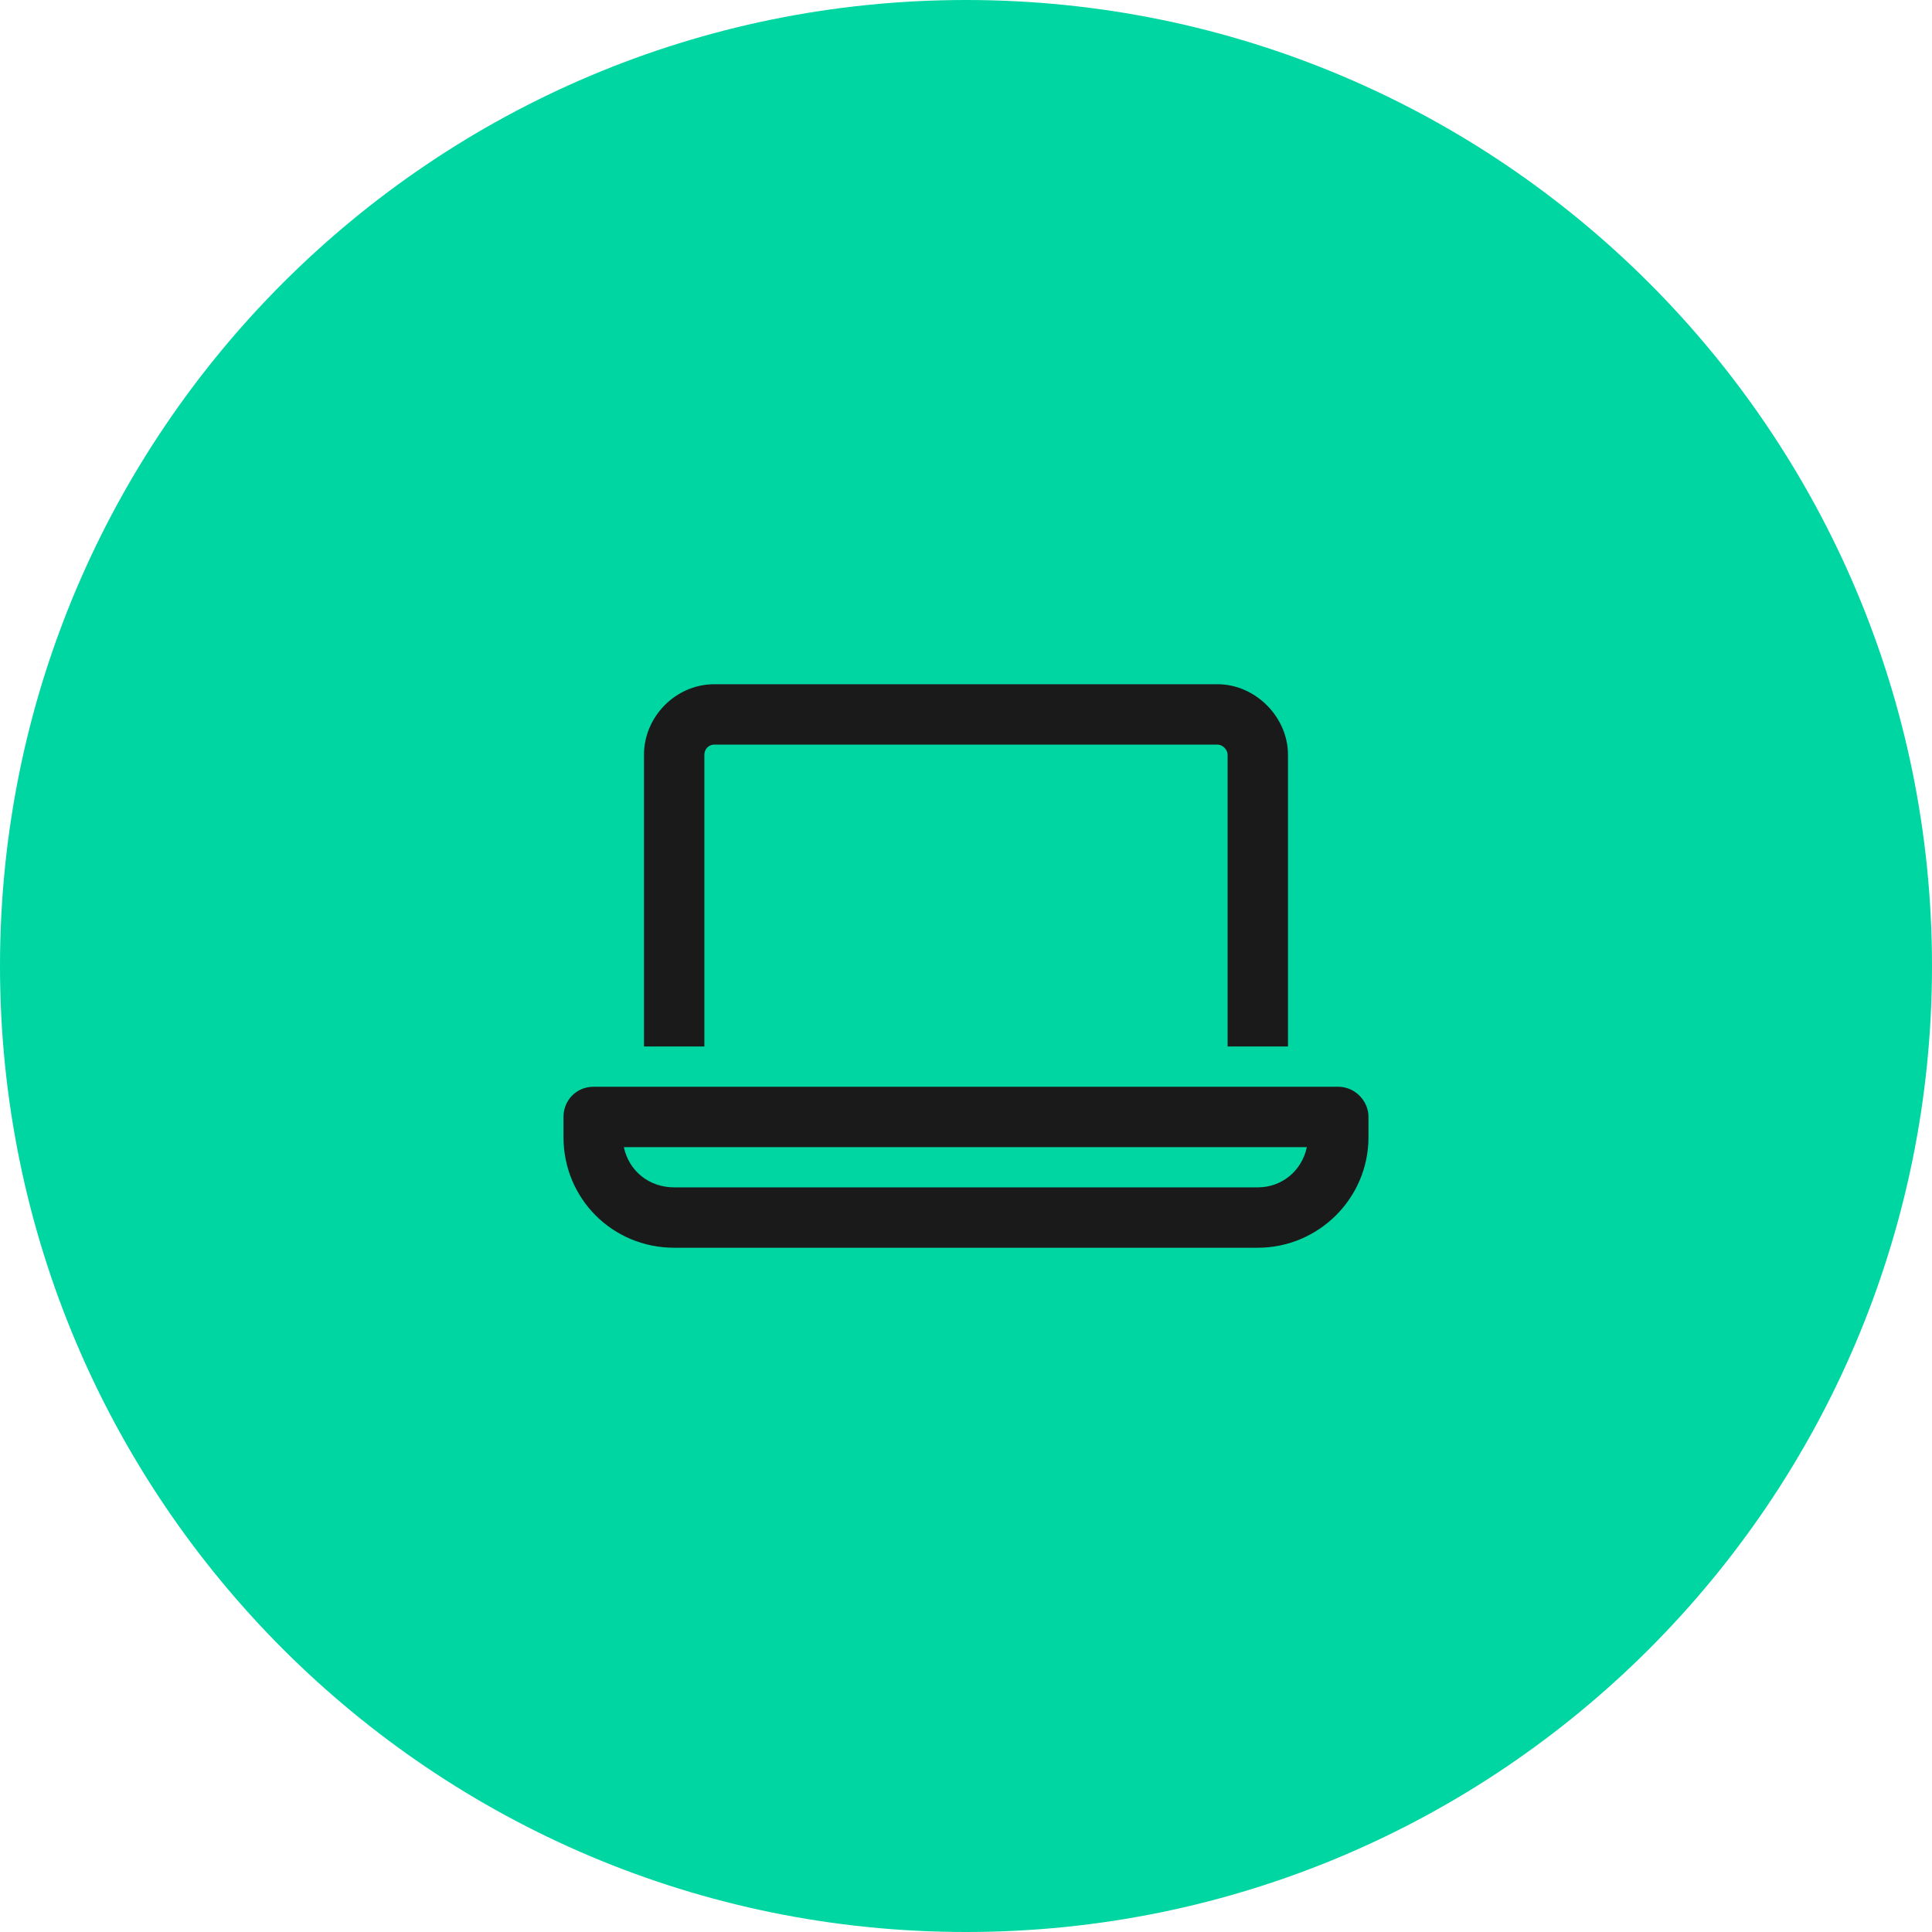
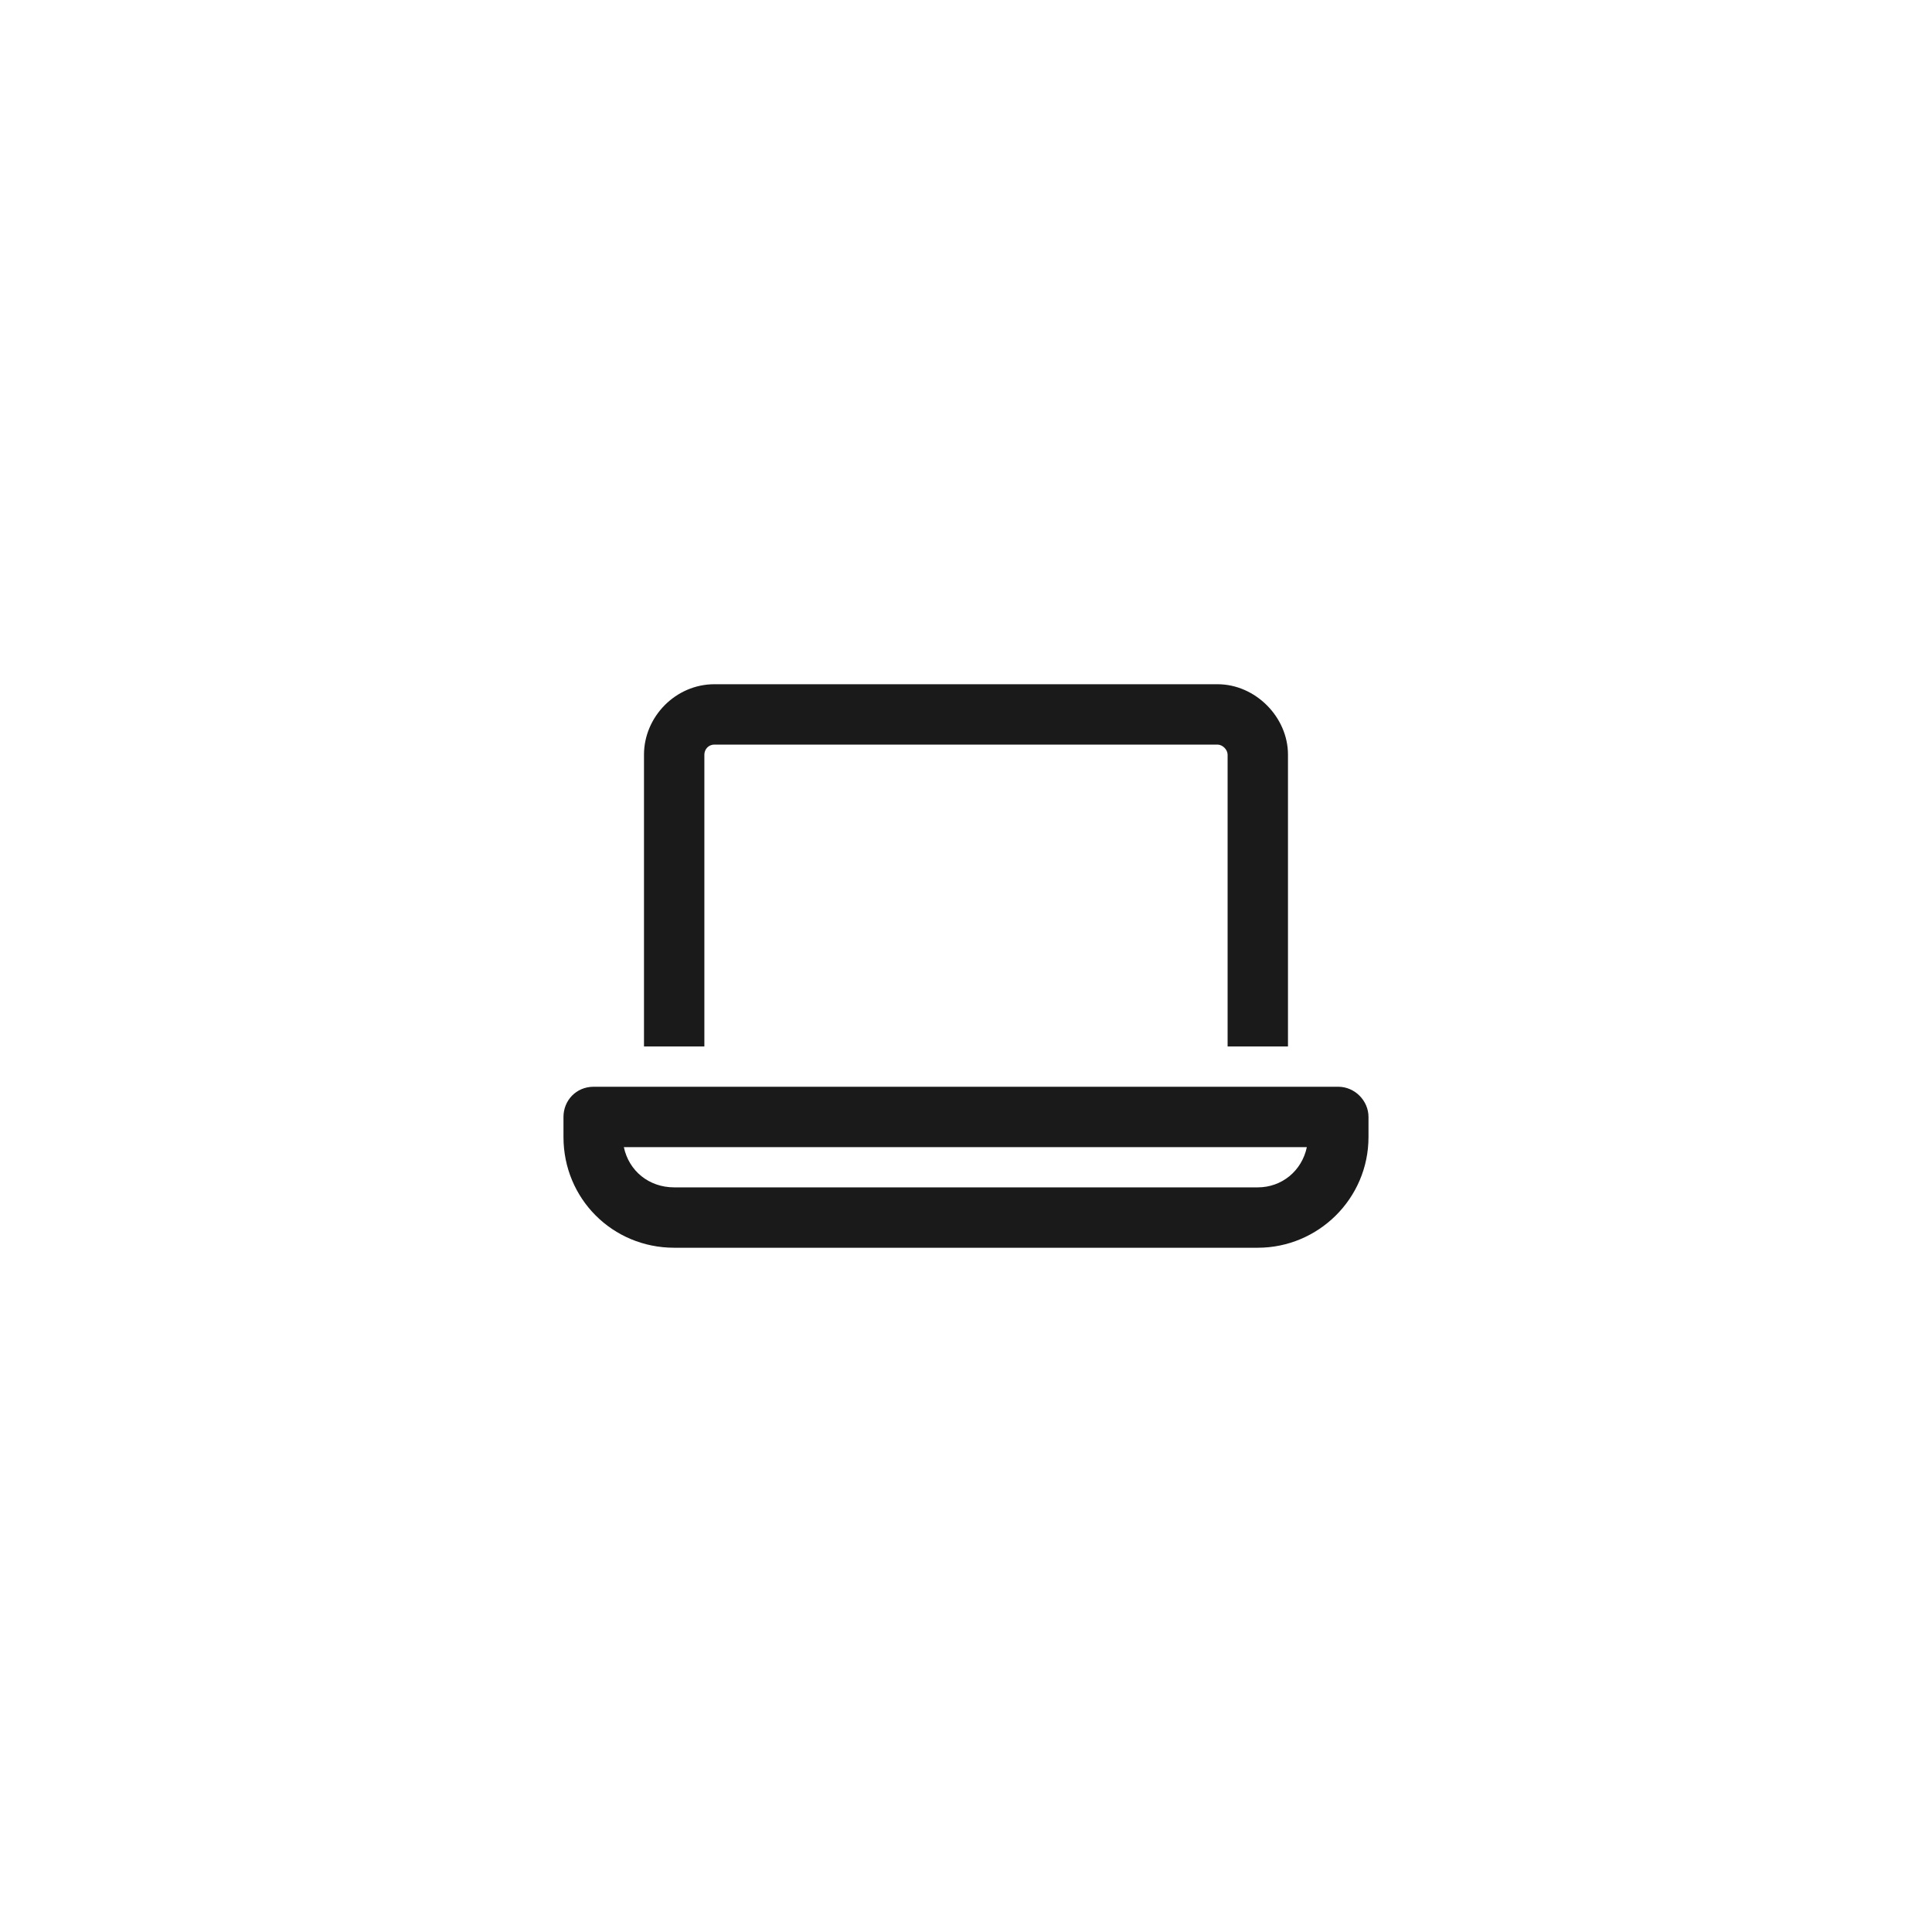
<svg xmlns="http://www.w3.org/2000/svg" width="64" height="64" viewBox="0 0 64 64" fill="none">
-   <path d="M0 32C0 14.327 14.327 0 32 0C49.673 0 64 14.327 64 32C64 49.673 49.673 64 32 64C14.327 64 0 49.673 0 32Z" fill="#00D6A1" />
  <path d="M44.333 36H19.666C19.083 36 18.666 36.458 18.666 37V37.666C18.666 39.708 20.291 41.333 22.333 41.333H41.666C43.666 41.333 45.333 39.708 45.333 37.666V37C45.333 36.458 44.875 36 44.333 36ZM41.666 39.333H22.333C21.5 39.333 20.833 38.791 20.666 38H43.291C43.125 38.791 42.458 39.333 41.666 39.333ZM23.333 25C23.333 24.833 23.458 24.666 23.666 24.666H40.333C40.5 24.666 40.666 24.833 40.666 25V34.666H42.666V25C42.666 23.75 41.583 22.666 40.333 22.666H23.666C22.375 22.666 21.333 23.75 21.333 25V34.666H23.333V25Z" fill="#1A1A1A" />
</svg>